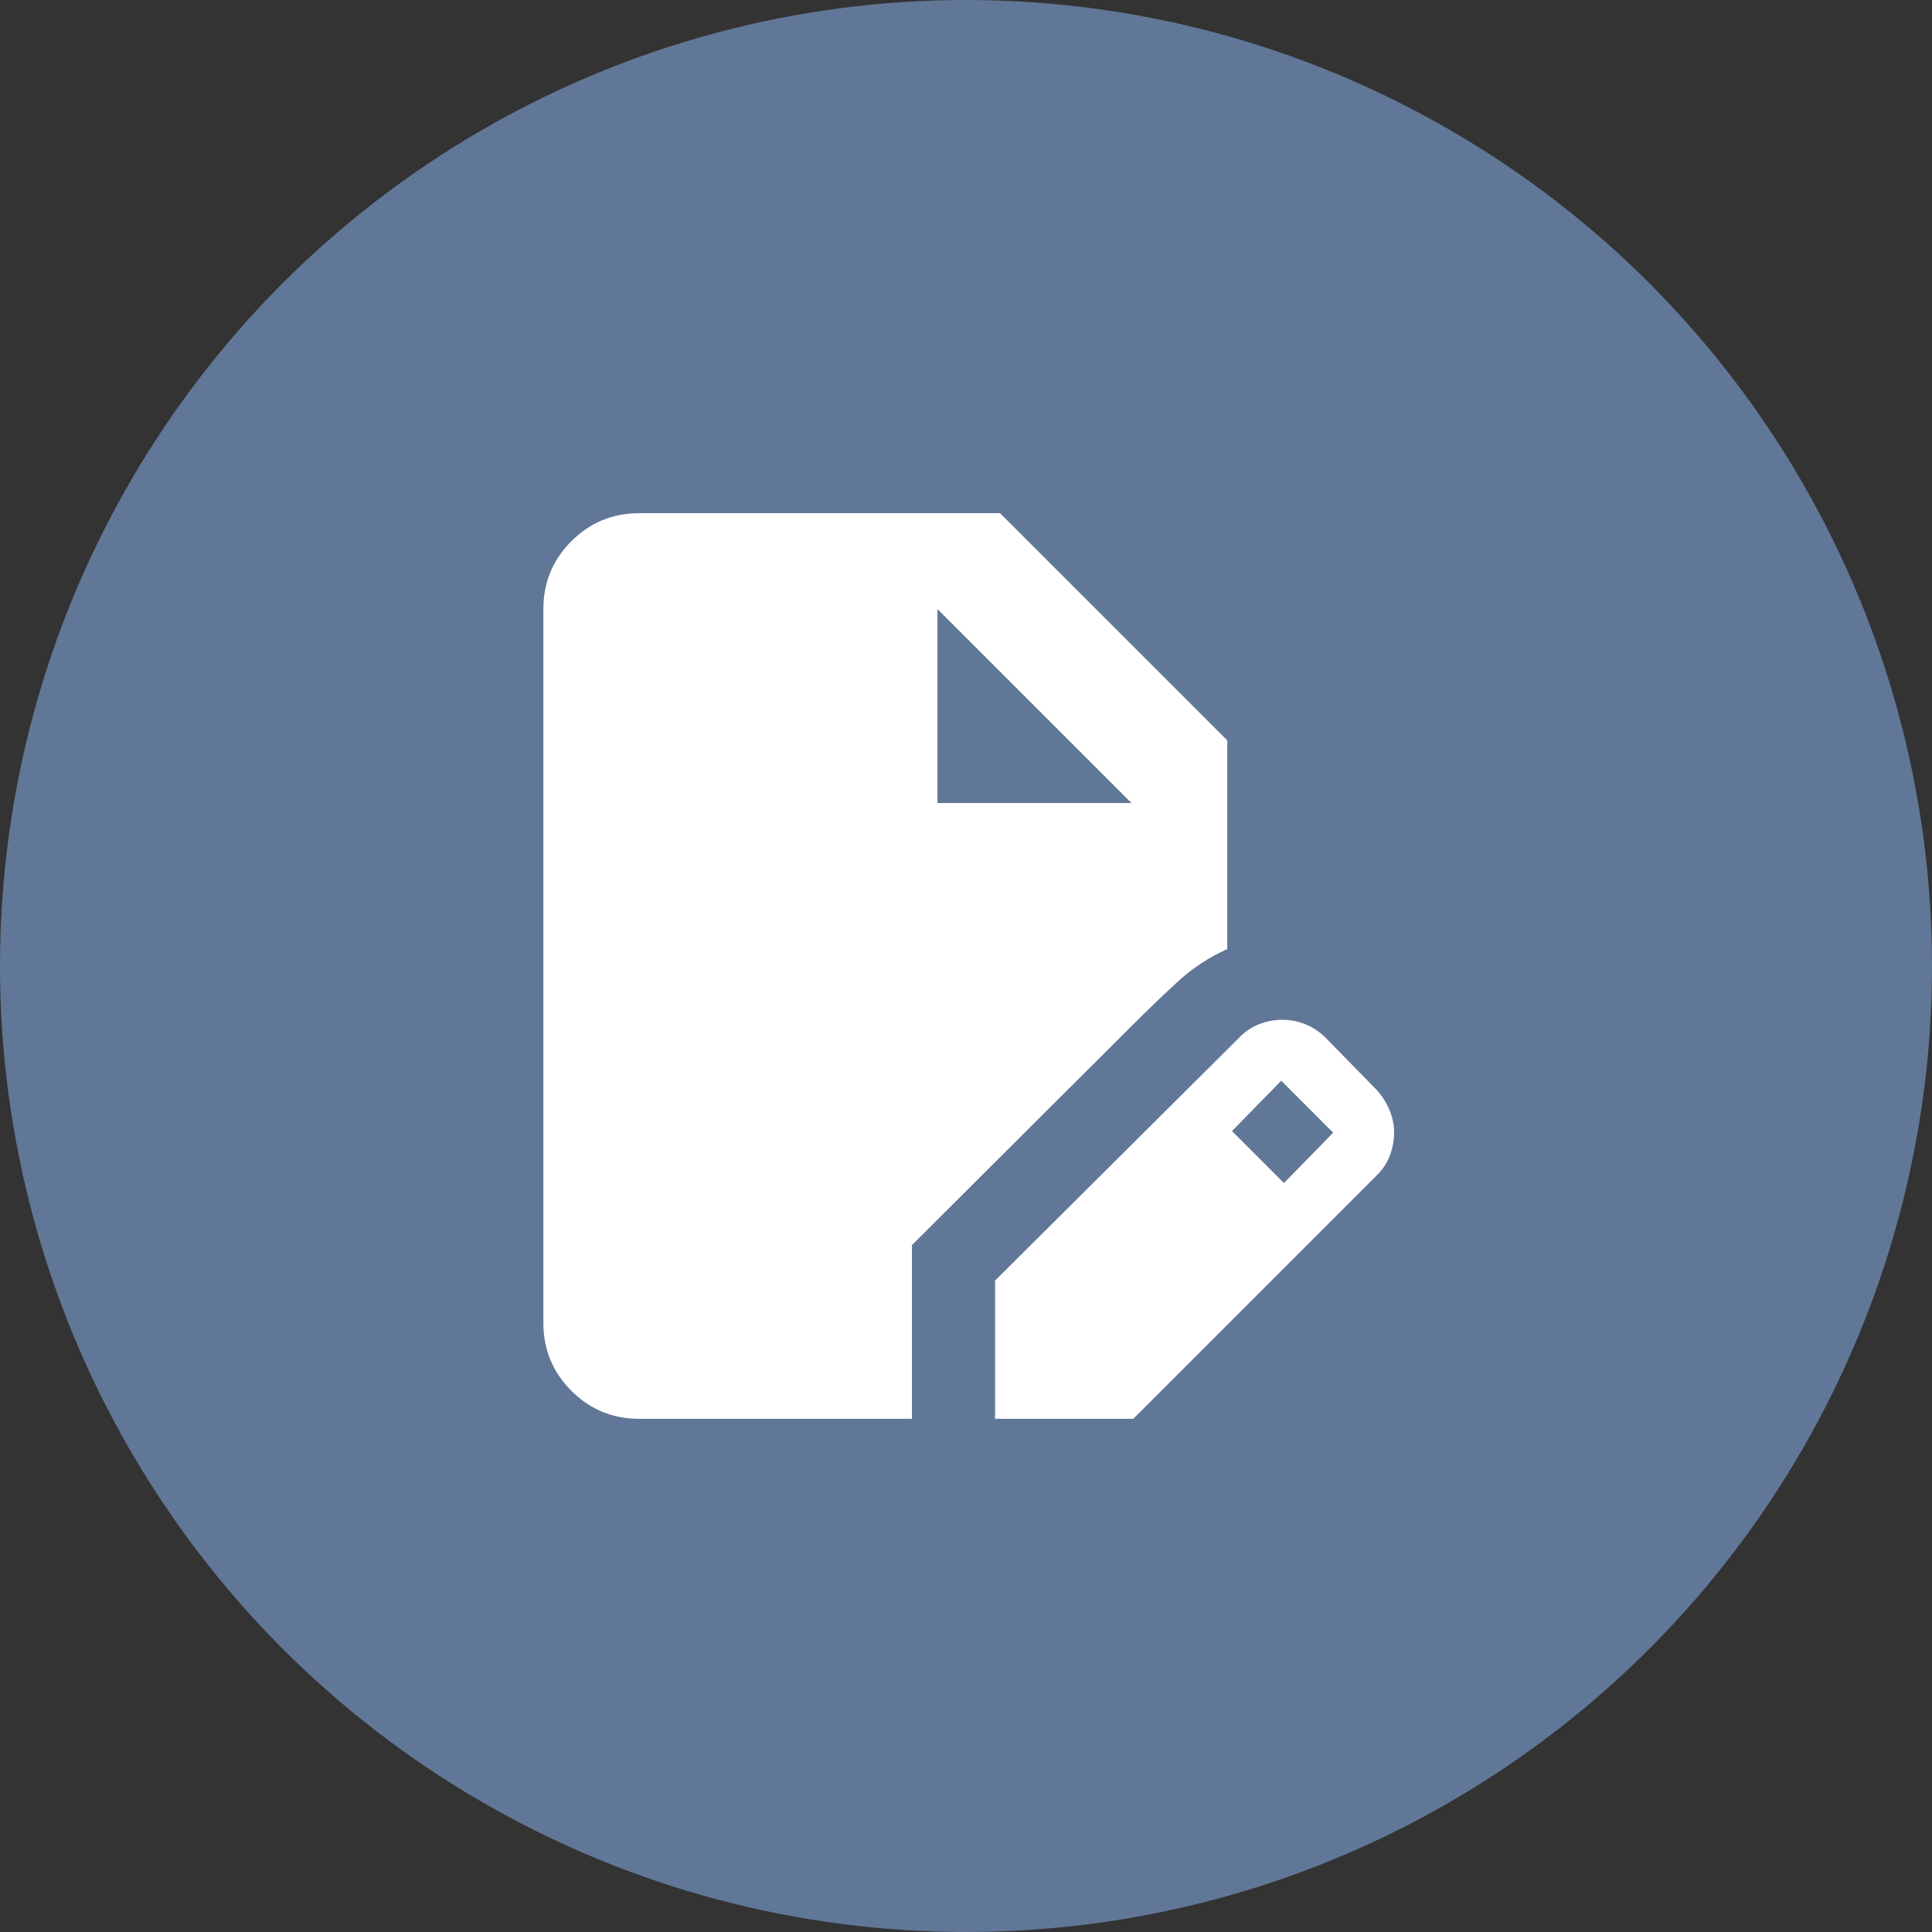
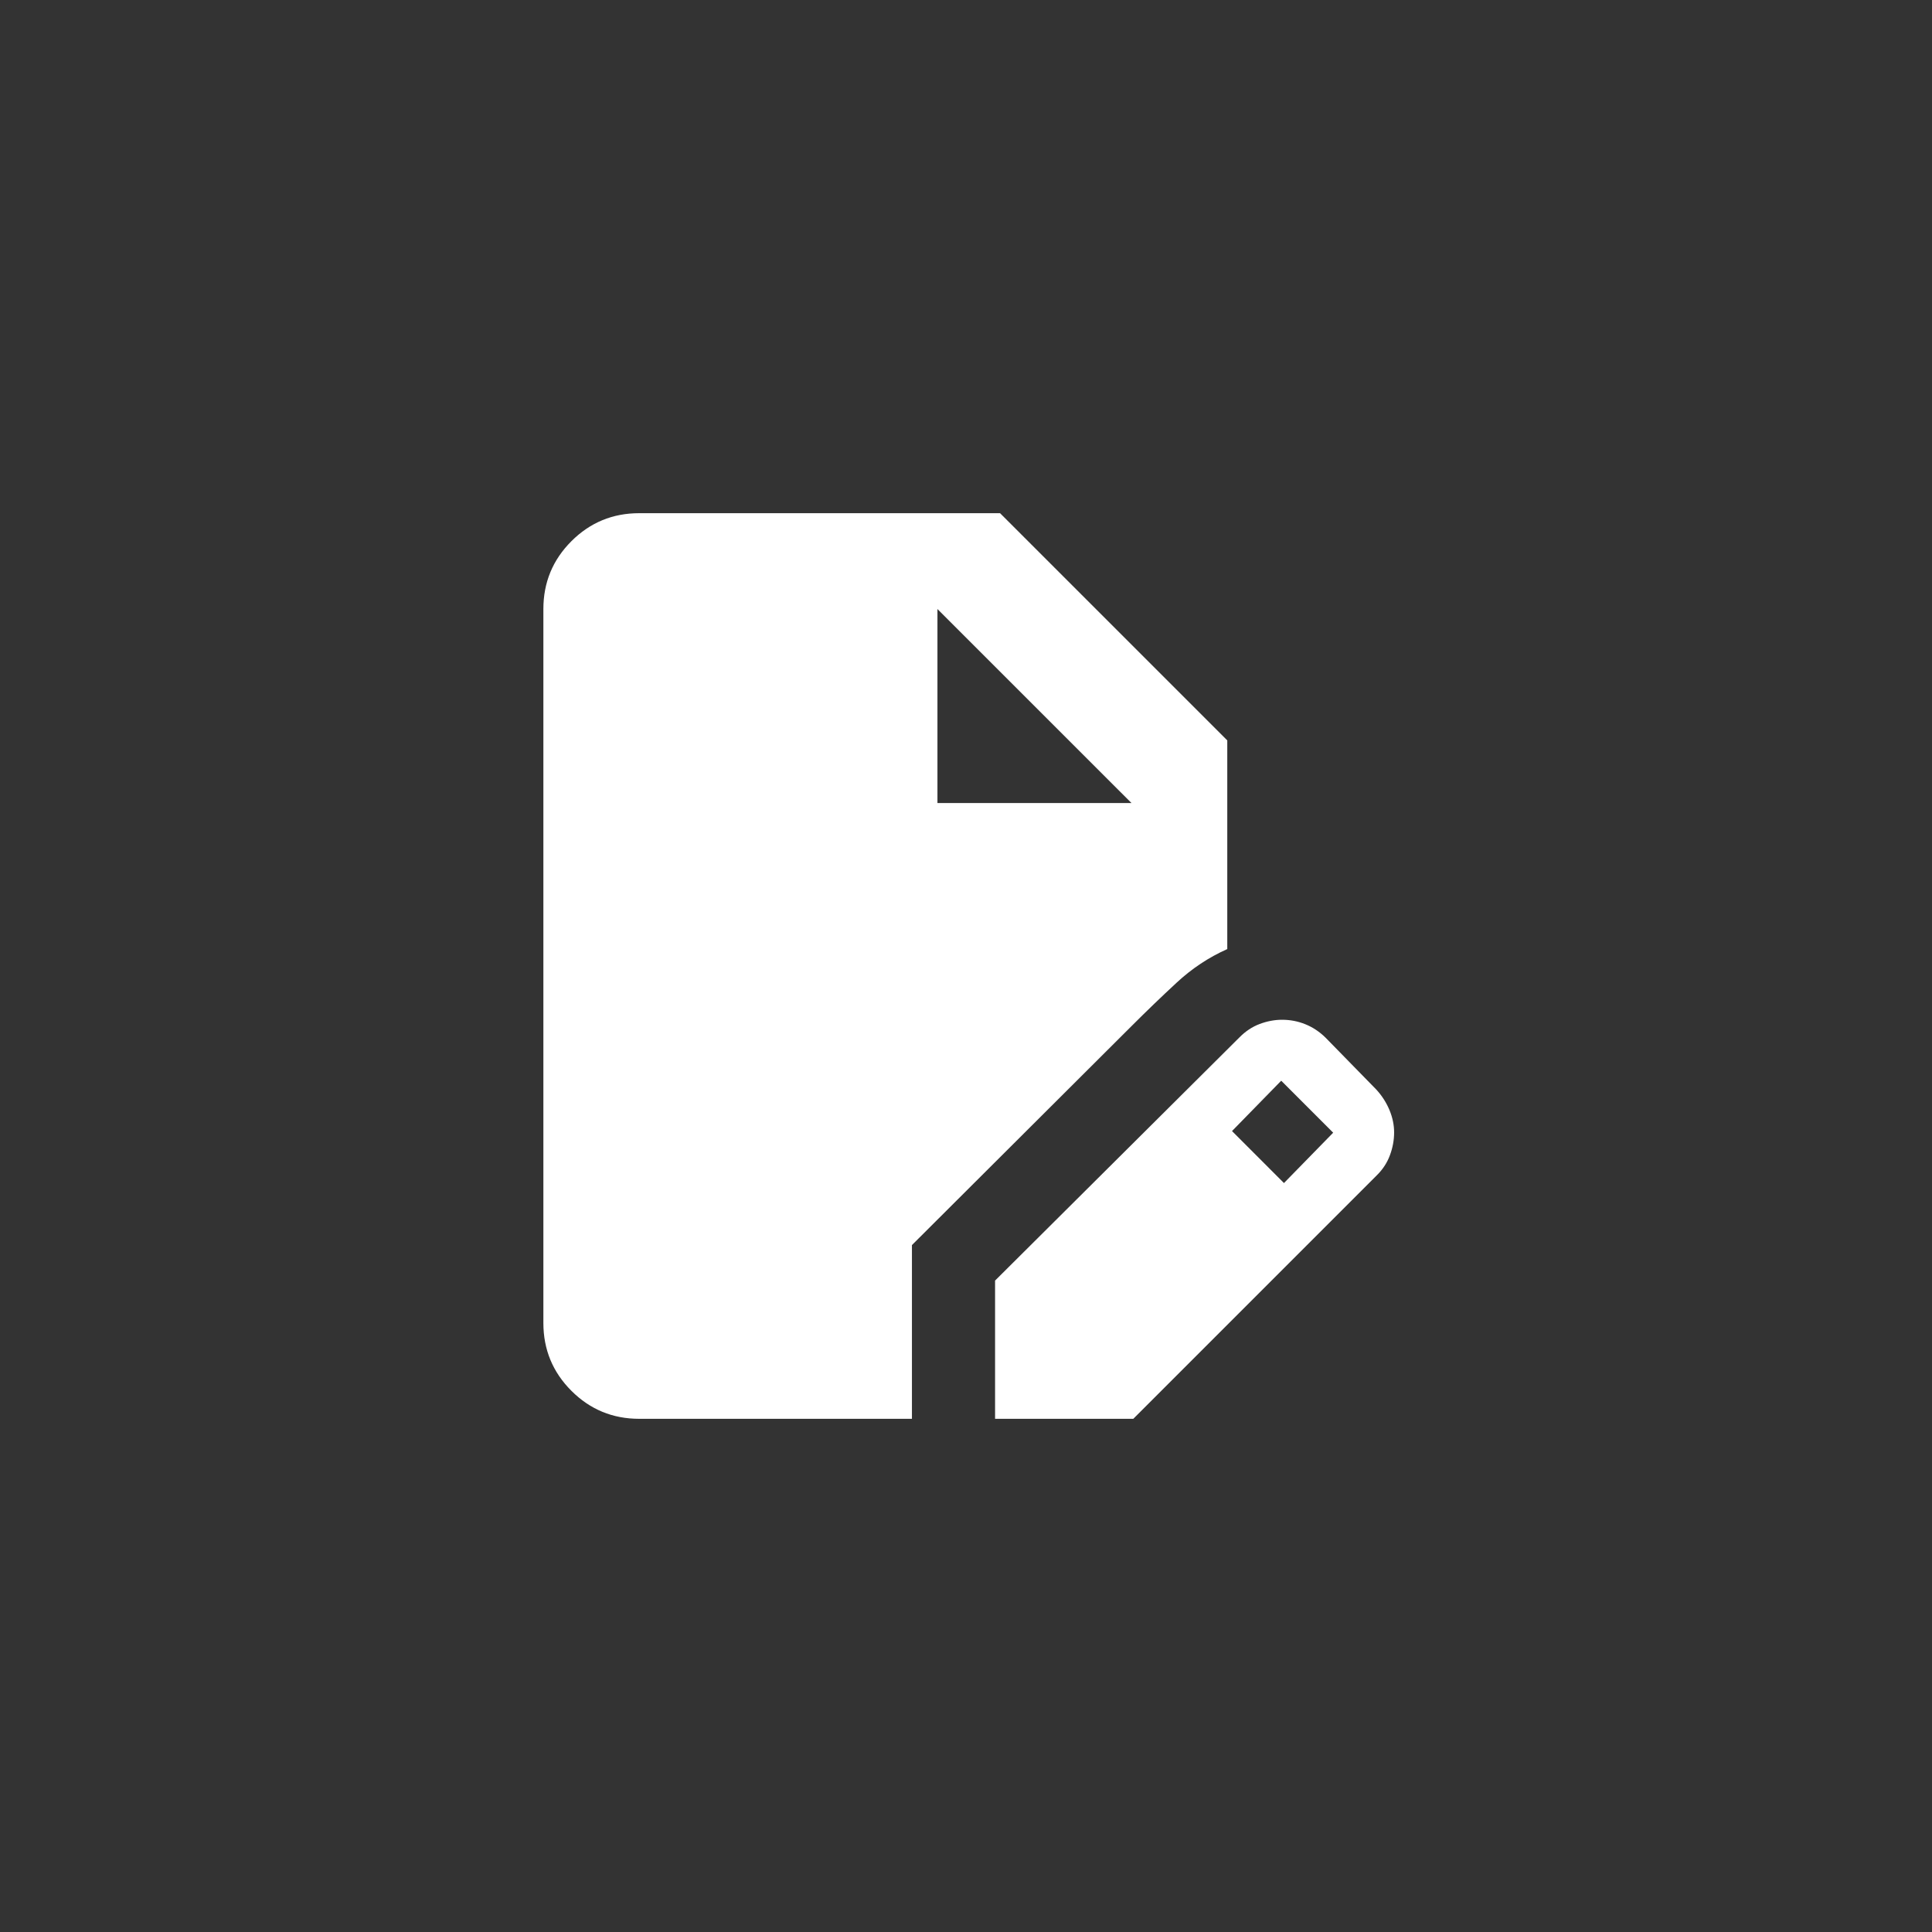
<svg xmlns="http://www.w3.org/2000/svg" width="64px" height="64px" viewBox="0 0 64 64" version="1.1">
  <rect x="0" y="0" width="64" height="64" fill="#333333" stroke="none" />
  <title>Requirement analysis</title>
  <g id="Page-1" stroke="none" stroke-width="1" fill="none" fill-rule="evenodd">
    <g id="Requirement-analysis">
-       <circle id="Oval-Copy-53" fill="#617797" cx="32" cy="32" r="32" />
      <g id="Requirement-analysis-Copy" transform="translate(18, 17)" fill="#FFFFFF" fill-rule="nonzero">
        <path d="M3.175,30 C2.296,30 1.547,29.691 0.928,29.072 C0.309,28.453 0,27.704 0,26.825 L0,3.175 C0,2.296 0.309,1.547 0.928,0.928 C1.547,0.309 2.296,0 3.175,0 L15.128,0 L22.655,7.527 L22.655,14.439 C22.041,14.713 21.48,15.085 20.973,15.556 C20.466,16.026 19.969,16.505 19.481,16.993 L12.209,24.245 L12.209,30 L3.175,30 L3.175,30 Z M14.963,30 L14.963,25.421 L23.051,17.372 C23.255,17.164 23.48,17.014 23.728,16.921 C23.975,16.828 24.223,16.781 24.471,16.781 C24.739,16.781 24.995,16.83 25.24,16.929 C25.485,17.027 25.708,17.175 25.909,17.372 L27.592,19.093 C27.778,19.296 27.923,19.522 28.027,19.769 C28.13,20.017 28.182,20.265 28.182,20.512 C28.182,20.766 28.136,21.019 28.042,21.271 C27.949,21.523 27.799,21.749 27.592,21.95 L19.542,30 L14.963,30 L14.963,30 Z M24.533,22.19 L26.163,20.522 L24.442,18.8 L22.812,20.468 L24.533,22.19 Z M13.054,9.601 L19.481,9.601 L13.054,3.175 L19.481,9.601 L13.054,3.175 L13.054,9.601 Z" id="Shape" />
      </g>
    </g>
  </g>
</svg>